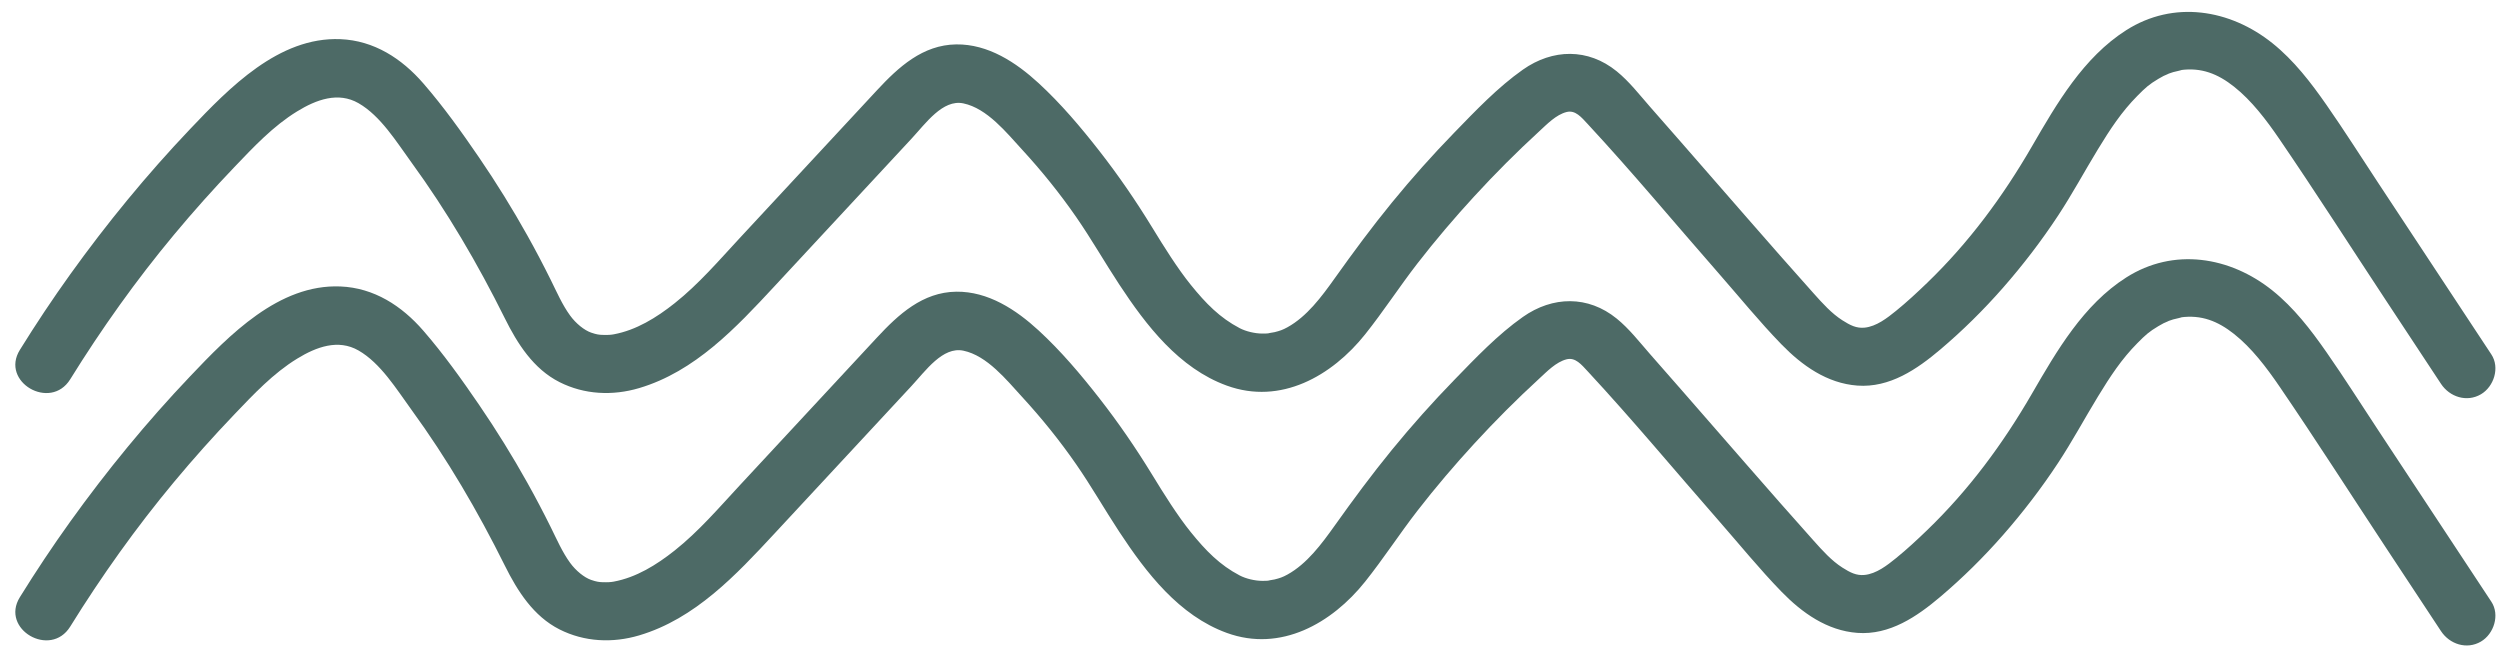
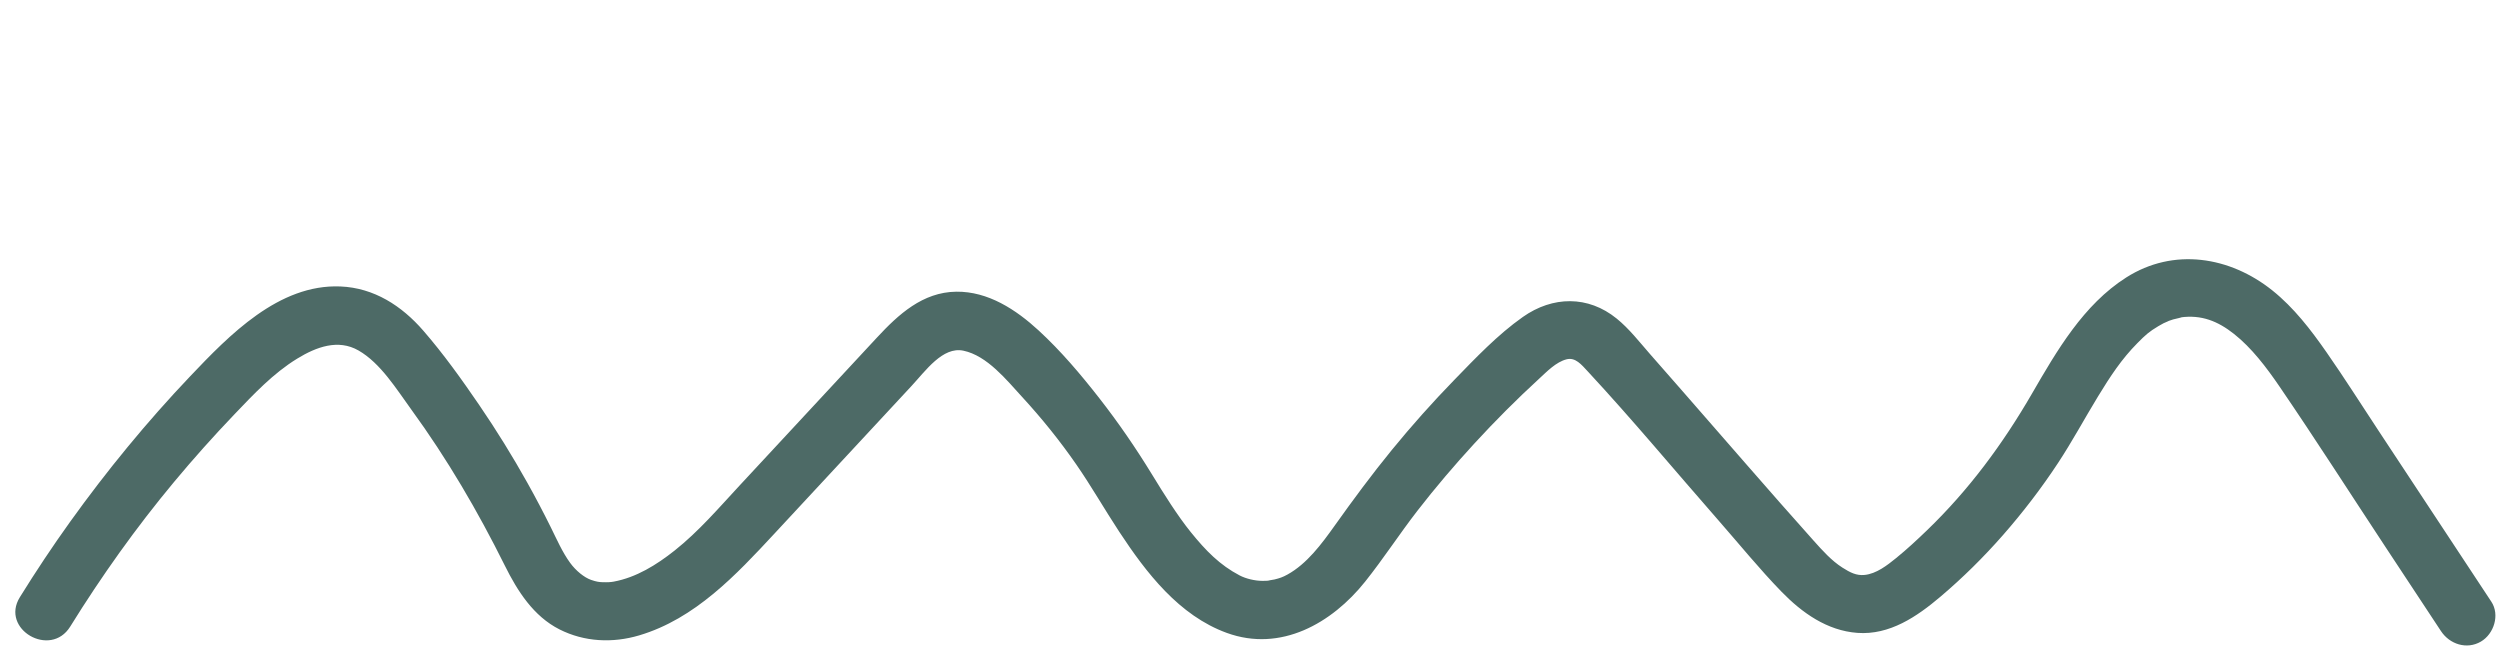
<svg xmlns="http://www.w3.org/2000/svg" fill="#000000" height="795.4" preserveAspectRatio="xMidYMid meet" version="1" viewBox="-18.5 -14.4 3019.8 795.4" width="3019.8" zoomAndPan="magnify">
  <g id="change1_1">
-     <path d="M66.3,443.79c37.83-61.01,79.49-119.55,125.43-174.73c23.36-28.06,47.7-55.3,72.93-81.69 c23.29-24.35,46.79-49.47,75.71-67.21c23.32-14.31,49.63-23.97,74.15-9.94c26.77,15.32,46.05,46.99,63.81,71.38 c43.3,59.46,80.26,122.66,112.96,188.48c15.24,30.67,34.5,61.13,66.09,77.1c30.01,15.17,64.11,16.72,96.17,7.21 c67.49-20.03,116.97-72.93,163.32-122.85c55.28-59.54,110.56-119.07,165.84-178.61c16.93-18.23,37.52-47.63,62.39-42.46 c28.87,6.01,52.29,35.51,71.11,55.98c23.6,25.67,45.47,52.77,65.32,81.44c18.33,26.47,34.24,54.45,51.93,81.33 c32.63,49.58,72.2,101.2,129.94,122.19c65.1,23.68,126.89-11.6,167.05-61.93c22.1-27.7,41.38-57.51,63.08-85.53 c21.8-28.13,44.93-55.27,69-81.47c24.92-27.13,50.98-53.24,78.13-78.15c9.32-8.56,20.47-20.25,33.17-23.42 c10.57-2.64,17.79,6.23,25.68,14.74c54.21,58.43,105.35,120.06,157.9,180c25.13,28.67,49.37,58.57,75.95,85.92 c24.85,25.57,55.09,47.1,91.67,49.8c39,2.88,71.95-19.64,100.29-43.64c26.97-22.84,52.2-47.79,75.51-74.35 c24.15-27.53,46.57-56.79,66.71-87.38c17.13-26,31.85-53.43,48.05-79.99c14.91-24.46,28.52-45.27,47.78-64.71 c9.82-9.92,13.94-13.66,25.12-20.35c2.09-1.25,4.21-2.45,6.37-3.57c0,0,10.69-4.59,4.83-2.36c2.25-0.86,4.58-1.62,6.89-2.3 c1.27-0.38,14.08-3.16,8.67-2.4c25.43-3.56,45.31,4.56,64.84,20.01c21.19,16.77,39.05,40.3,54.59,63.05 c43.92,64.29,85.91,130,128.79,194.99c22.19,33.63,44.38,67.26,66.57,100.9c10.46,15.86,31.14,22.61,48.18,12.63 c15.76-9.22,23.15-32.24,12.63-48.18c-45.44-68.87-90.88-137.73-136.31-206.6c-20.83-31.57-41.1-63.6-62.73-94.63 c-18.9-27.13-39.5-53.99-65.47-74.76c-51.28-41-119.2-52.11-176.52-15.65c-51.69,32.88-83.89,88.54-113.83,140.25 c-35.2,60.78-76.11,116.25-126.79,165.1c-12.03,11.6-24.35,23.06-37.34,33.59c-10.78,8.74-23.81,18.96-38.13,20.38 c-9.83,0.97-17.41-2.92-26.79-8.9c-13.13-8.37-24.12-20.7-34.56-32.35c-53.97-60.26-106.71-121.67-160.03-182.5 c-12.65-14.43-25.3-28.86-37.95-43.29c-12.77-14.57-24.96-30.39-40.07-42.64c-34.58-28.05-77.31-27.32-113.35-1.94 c-30.45,21.45-57.05,49.54-82.93,76.16c-26.3,27.04-51.42,55.23-75.29,84.44c-24.15,29.55-46.79,60.18-68.91,91.26 c-15.99,22.47-33.71,46.34-57.27,59.31c-5.82,3.2-9.07,4.28-15.49,5.89c0.17-0.04-12.18,2-5.8,1.33c-3.06,0.32-6.14,0.39-9.22,0.37 c-8.85-0.07-19.49-2.56-27.11-6.53c-23.83-12.43-40.92-29.83-59.13-52.4c-16.11-19.96-32.29-45.89-46.61-69.3 c-19.62-32.06-40.72-62.84-63.87-92.47c-22.42-28.69-46.42-57.08-73.26-81.77c-27.26-25.08-61.06-47.33-99.53-46.82 c-40.57,0.53-69.78,27.45-95.75,55.4c-27.65,29.76-55.28,59.54-82.92,89.31c-27.64,29.77-55.28,59.54-82.92,89.31 c-25.15,27.08-49.45,55.54-78.51,78.6c-22.1,17.54-46.45,32.53-73.51,37.57c-3.52,0.66-6.93,0.94-14.12,0.69 c-3.49-0.12-6.71-0.45-13.36-2.76c-8.13-2.82-18.29-10.93-25.32-20.61c-9.5-13.08-16.13-28.41-23.27-42.82 c-8.97-18.1-18.37-35.99-28.22-53.63c-17.98-32.21-37.42-63.61-58.23-94.08c-21.07-30.83-43.13-61.71-67.62-89.93 c-26.05-30.02-59.5-51.7-100.13-53.37c-74.39-3.07-134.36,58.95-181.41,108.45c-52.37,55.1-100.72,114.03-145.03,175.78 c-21.29,29.67-41.5,60.09-60.74,91.12C-18.47,446.87,42.43,482.28,66.3,443.79L66.3,443.79z" fill="#4d6a66" />
-   </g>
+     </g>
  <g id="change1_2">
    <path d="M66.3,742.5c37.83-61.01,79.49-119.55,125.43-174.73c23.36-28.06,47.7-55.3,72.93-81.69 c23.29-24.35,46.79-49.47,75.71-67.21c23.32-14.31,49.63-23.97,74.15-9.94c26.77,15.32,46.05,46.99,63.81,71.38 c43.3,59.46,80.26,122.66,112.96,188.48c15.24,30.67,34.5,61.13,66.09,77.1c30.01,15.17,64.11,16.72,96.17,7.21 c67.49-20.03,116.97-72.93,163.32-122.85c55.28-59.54,110.56-119.07,165.84-178.61c16.93-18.23,37.52-47.63,62.39-42.46 c28.87,6.01,52.29,35.51,71.11,55.98c23.6,25.67,45.47,52.77,65.32,81.44c18.33,26.47,34.24,54.45,51.93,81.33 c32.63,49.58,72.2,101.2,129.94,122.19c65.1,23.68,126.89-11.6,167.05-61.93c22.1-27.7,41.38-57.51,63.08-85.53 c21.8-28.13,44.93-55.27,69-81.47c24.92-27.13,50.98-53.24,78.13-78.15c9.32-8.56,20.47-20.25,33.17-23.42 c10.57-2.64,17.79,6.23,25.68,14.74c54.21,58.43,105.35,120.06,157.9,180c25.13,28.67,49.37,58.57,75.95,85.92 c24.85,25.57,55.09,47.1,91.67,49.8c39,2.88,71.95-19.64,100.29-43.64c26.97-22.84,52.2-47.79,75.51-74.35 c24.15-27.53,46.57-56.79,66.71-87.38c17.13-26,31.85-53.43,48.05-79.99c14.91-24.46,28.52-45.27,47.78-64.71 c9.82-9.92,13.94-13.66,25.12-20.35c2.09-1.25,4.21-2.45,6.37-3.57c0,0,10.69-4.59,4.83-2.36c2.25-0.86,4.58-1.62,6.89-2.3 c1.27-0.38,14.08-3.16,8.67-2.4c25.43-3.56,45.31,4.56,64.84,20.01c21.19,16.77,39.05,40.3,54.59,63.05 c43.92,64.29,85.91,130,128.79,194.99c22.19,33.63,44.38,67.26,66.57,100.9c10.46,15.86,31.14,22.61,48.18,12.63 c15.76-9.22,23.15-32.24,12.63-48.18c-45.44-68.87-90.88-137.73-136.31-206.6c-20.83-31.57-41.1-63.6-62.73-94.63 c-18.9-27.13-39.5-53.99-65.47-74.76c-51.28-41-119.2-52.11-176.52-15.65c-51.69,32.88-83.89,88.54-113.83,140.25 c-35.2,60.78-76.11,116.25-126.79,165.1c-12.03,11.6-24.35,23.06-37.34,33.59c-10.78,8.74-23.81,18.96-38.13,20.38 c-9.83,0.97-17.41-2.92-26.79-8.9c-13.13-8.37-24.12-20.7-34.56-32.35c-53.97-60.26-106.71-121.67-160.03-182.5 c-12.65-14.43-25.3-28.86-37.95-43.29c-12.77-14.57-24.96-30.39-40.07-42.64c-34.58-28.05-77.31-27.32-113.35-1.94 c-30.45,21.45-57.05,49.54-82.93,76.16c-26.3,27.04-51.42,55.23-75.29,84.44c-24.15,29.55-46.79,60.18-68.91,91.26 c-15.99,22.47-33.71,46.34-57.27,59.31c-5.82,3.2-9.07,4.28-15.49,5.89c0.17-0.04-12.18,2-5.8,1.33c-3.06,0.32-6.14,0.39-9.22,0.37 c-8.85-0.07-19.49-2.56-27.11-6.53c-23.83-12.43-40.92-29.83-59.13-52.4c-16.11-19.96-32.29-45.89-46.61-69.3 c-19.62-32.06-40.72-62.84-63.87-92.47c-22.42-28.69-46.42-57.08-73.26-81.77c-27.26-25.08-61.06-47.33-99.53-46.82 c-40.57,0.53-69.78,27.45-95.75,55.4c-27.65,29.76-55.28,59.54-82.92,89.31c-27.64,29.77-55.28,59.54-82.92,89.31 c-25.15,27.08-49.45,55.54-78.51,78.6c-22.1,17.54-46.45,32.53-73.51,37.57c-3.52,0.66-6.93,0.94-14.12,0.69 c-3.49-0.12-6.71-0.45-13.36-2.76c-8.13-2.82-18.29-10.93-25.32-20.61c-9.5-13.08-16.13-28.41-23.27-42.82 c-8.97-18.1-18.37-35.99-28.22-53.63c-17.98-32.21-37.42-63.61-58.23-94.08c-21.07-30.83-43.13-61.71-67.62-89.93 c-26.05-30.02-59.5-51.7-100.13-53.37c-74.39-3.07-134.36,58.95-181.41,108.45c-52.37,55.1-100.72,114.03-145.03,175.78 c-21.29,29.67-41.5,60.09-60.74,91.12C-18.47,745.58,42.43,780.99,66.3,742.5L66.3,742.5z" fill="#4d6a66" />
  </g>
</svg>